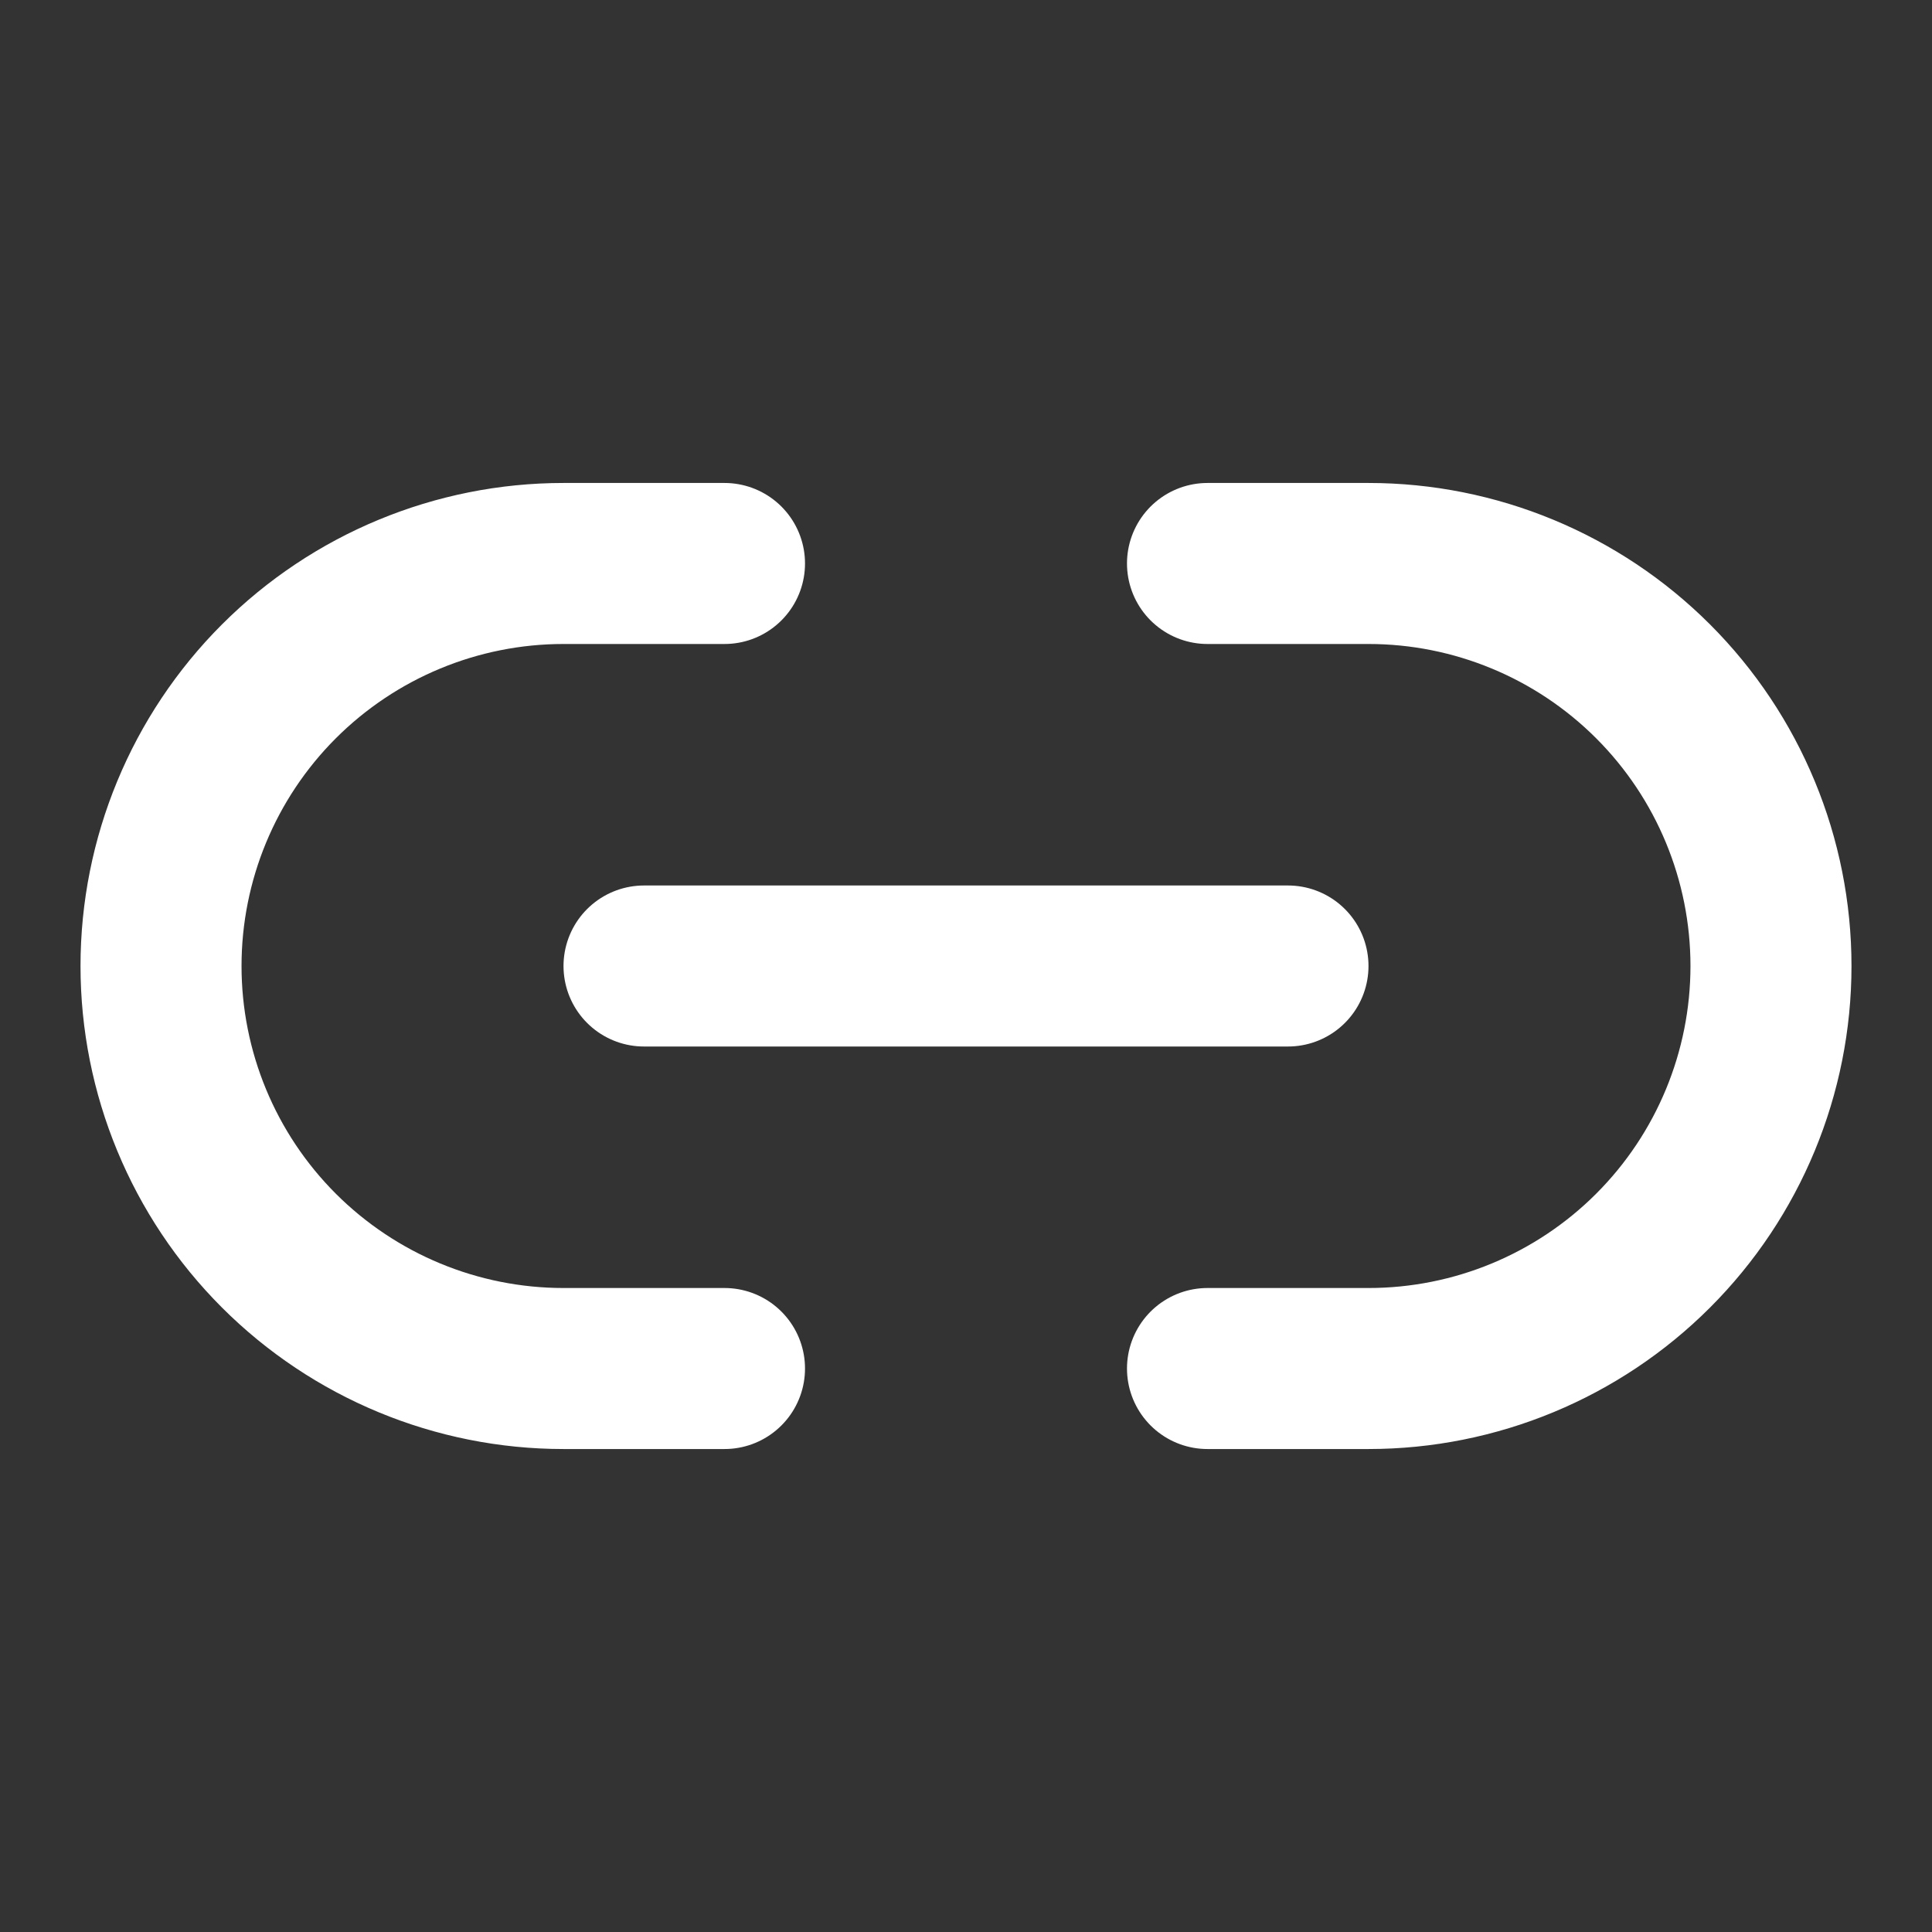
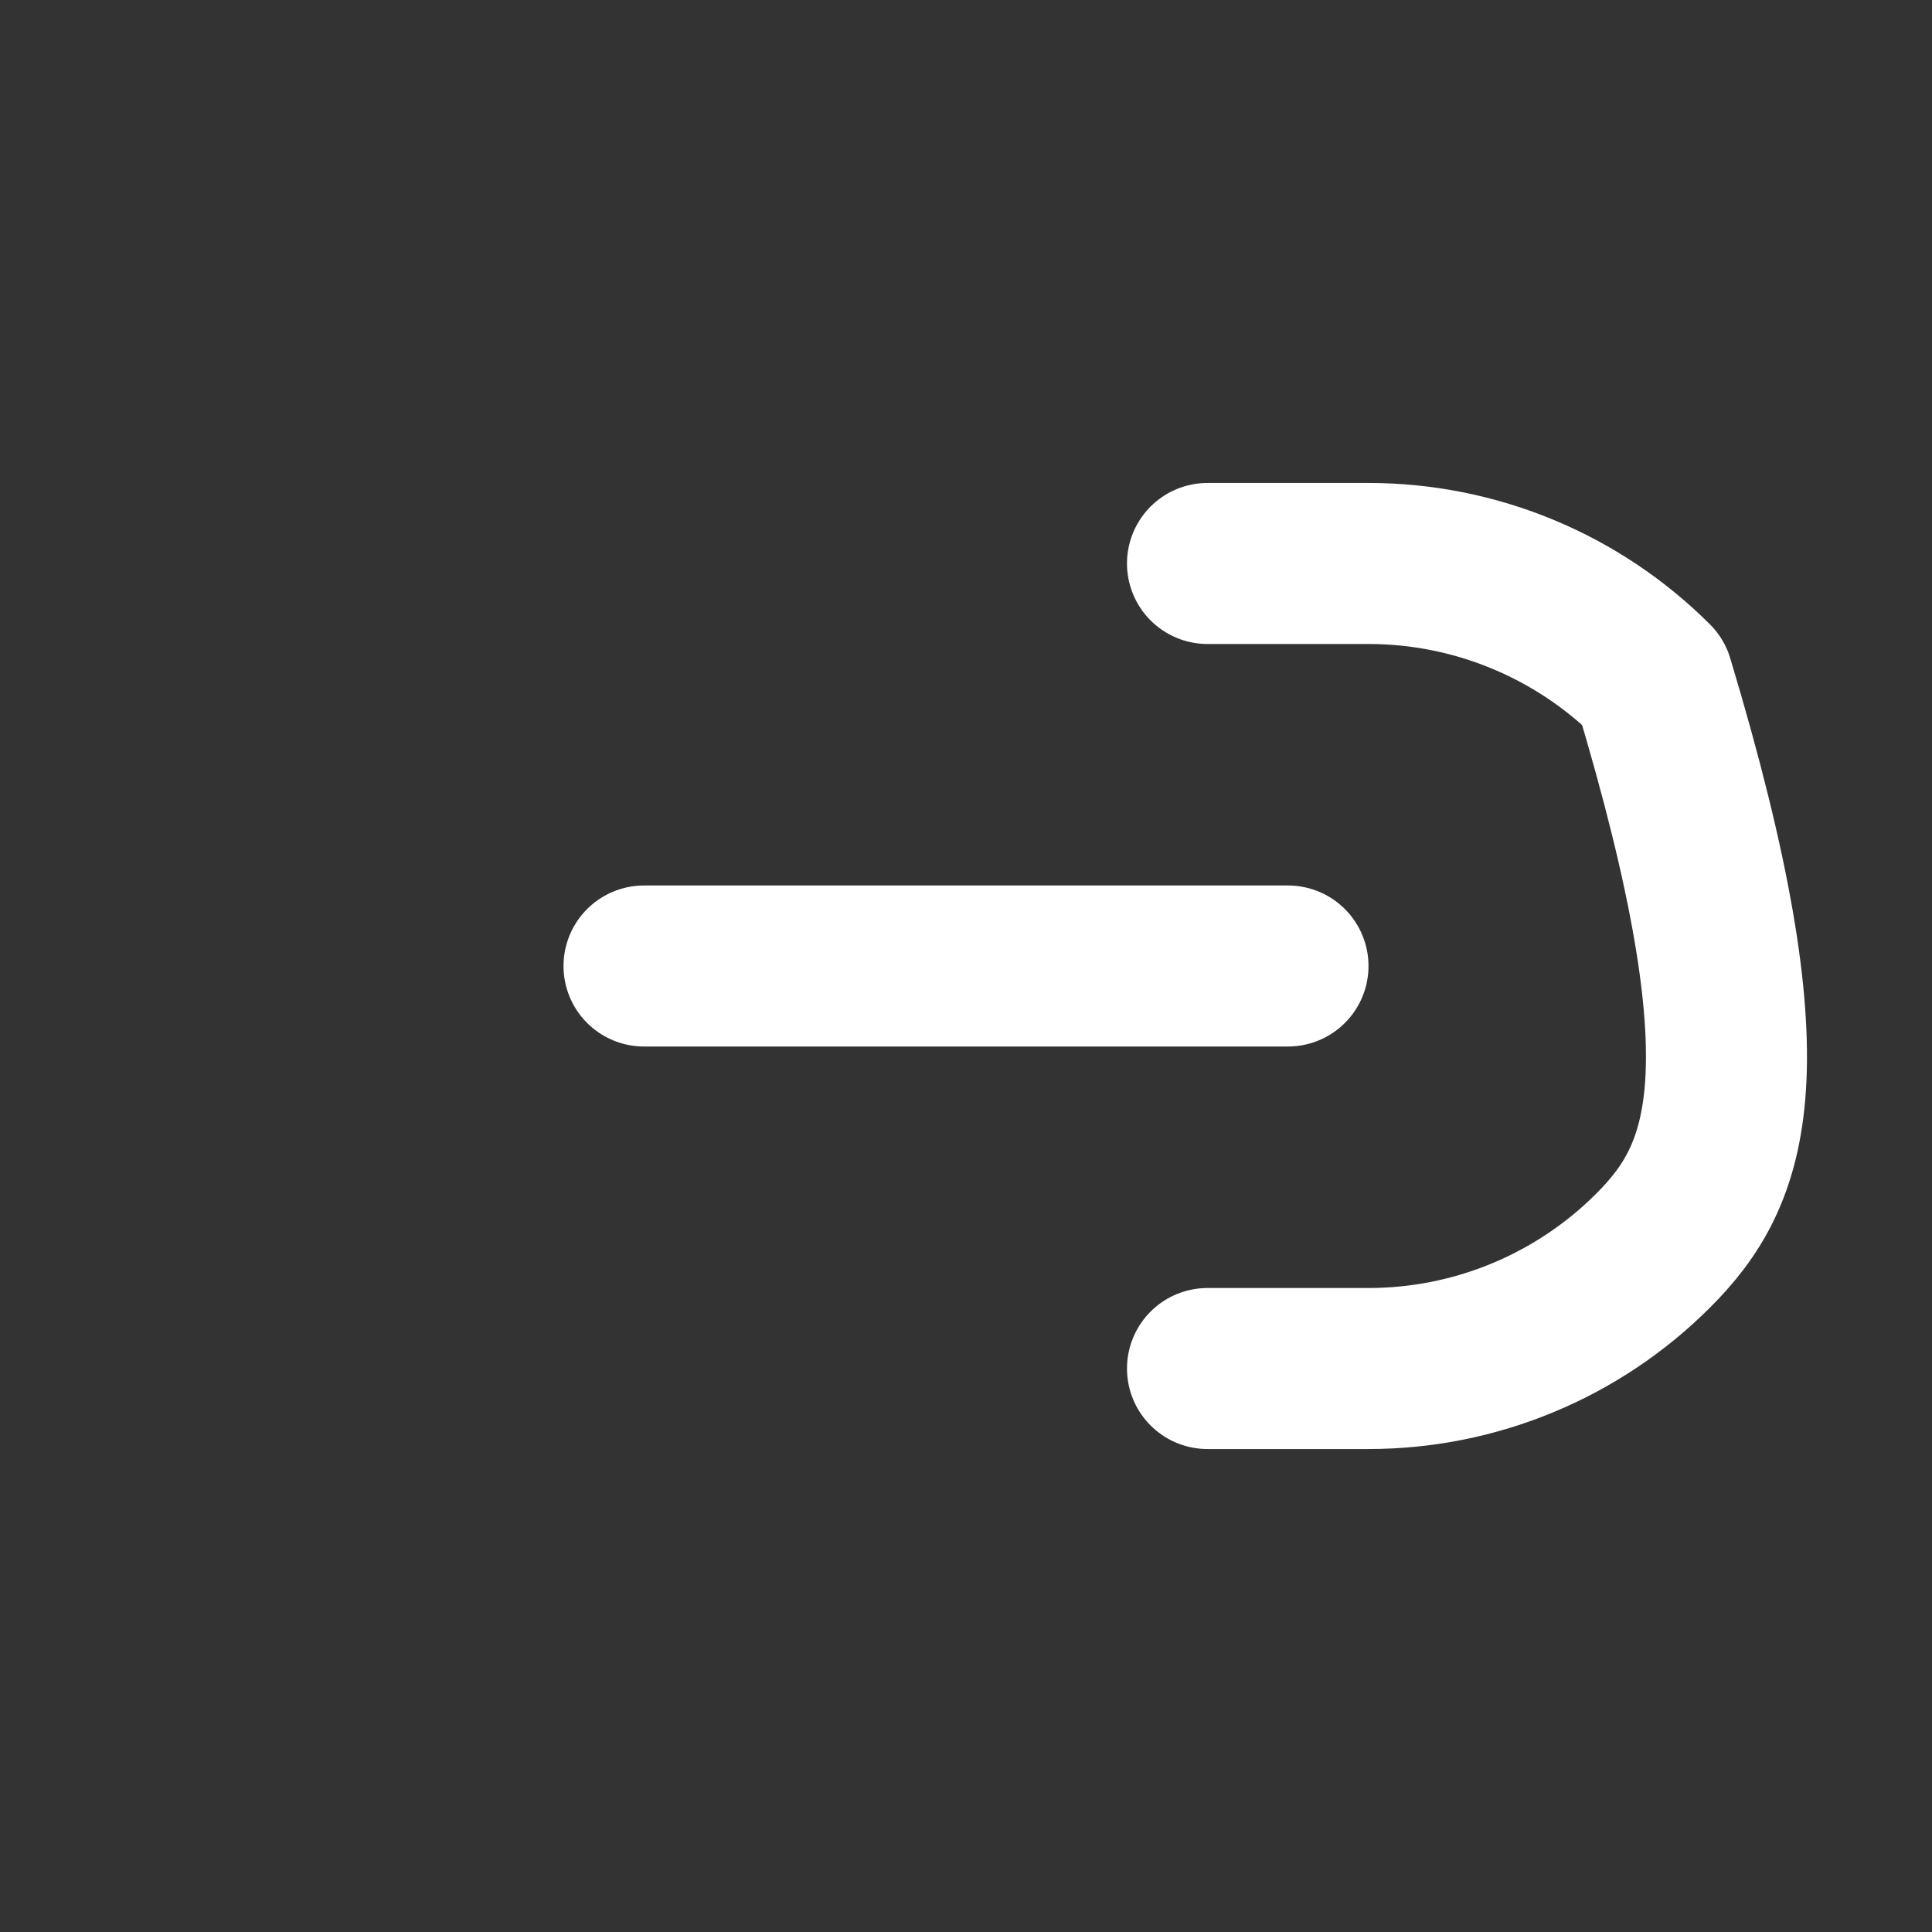
<svg xmlns="http://www.w3.org/2000/svg" preserveAspectRatio="none" width="100%" height="100%" overflow="visible" style="display: block;" viewBox="0 0 32 32" fill="none">
  <rect x="0" y="0" width="32" height="32" fill="#333333" stroke="none" />
  <g id="Icon">
-     <path id="Vector" d="M12 22.667H9.333C7.565 22.667 5.87 21.964 4.619 20.714C3.369 19.464 2.667 17.768 2.667 16C2.667 14.232 3.369 12.536 4.619 11.286C5.87 10.036 7.565 9.333 9.333 9.333H12" stroke="white" stroke-width="2.667" stroke-linecap="round" stroke-linejoin="round" />
-     <path id="Vector_2" d="M20 9.333H22.667C24.435 9.333 26.131 10.036 27.381 11.286C28.631 12.536 29.333 14.232 29.333 16C29.333 17.768 28.631 19.464 27.381 20.714C26.131 21.964 24.435 22.667 22.667 22.667H20" stroke="white" stroke-width="2.667" stroke-linecap="round" stroke-linejoin="round" />
+     <path id="Vector_2" d="M20 9.333H22.667C24.435 9.333 26.131 10.036 27.381 11.286C29.333 17.768 28.631 19.464 27.381 20.714C26.131 21.964 24.435 22.667 22.667 22.667H20" stroke="white" stroke-width="2.667" stroke-linecap="round" stroke-linejoin="round" />
    <path id="Vector_3" d="M10.667 16H21.333" stroke="white" stroke-width="2.667" stroke-linecap="round" stroke-linejoin="round" />
  </g>
</svg>